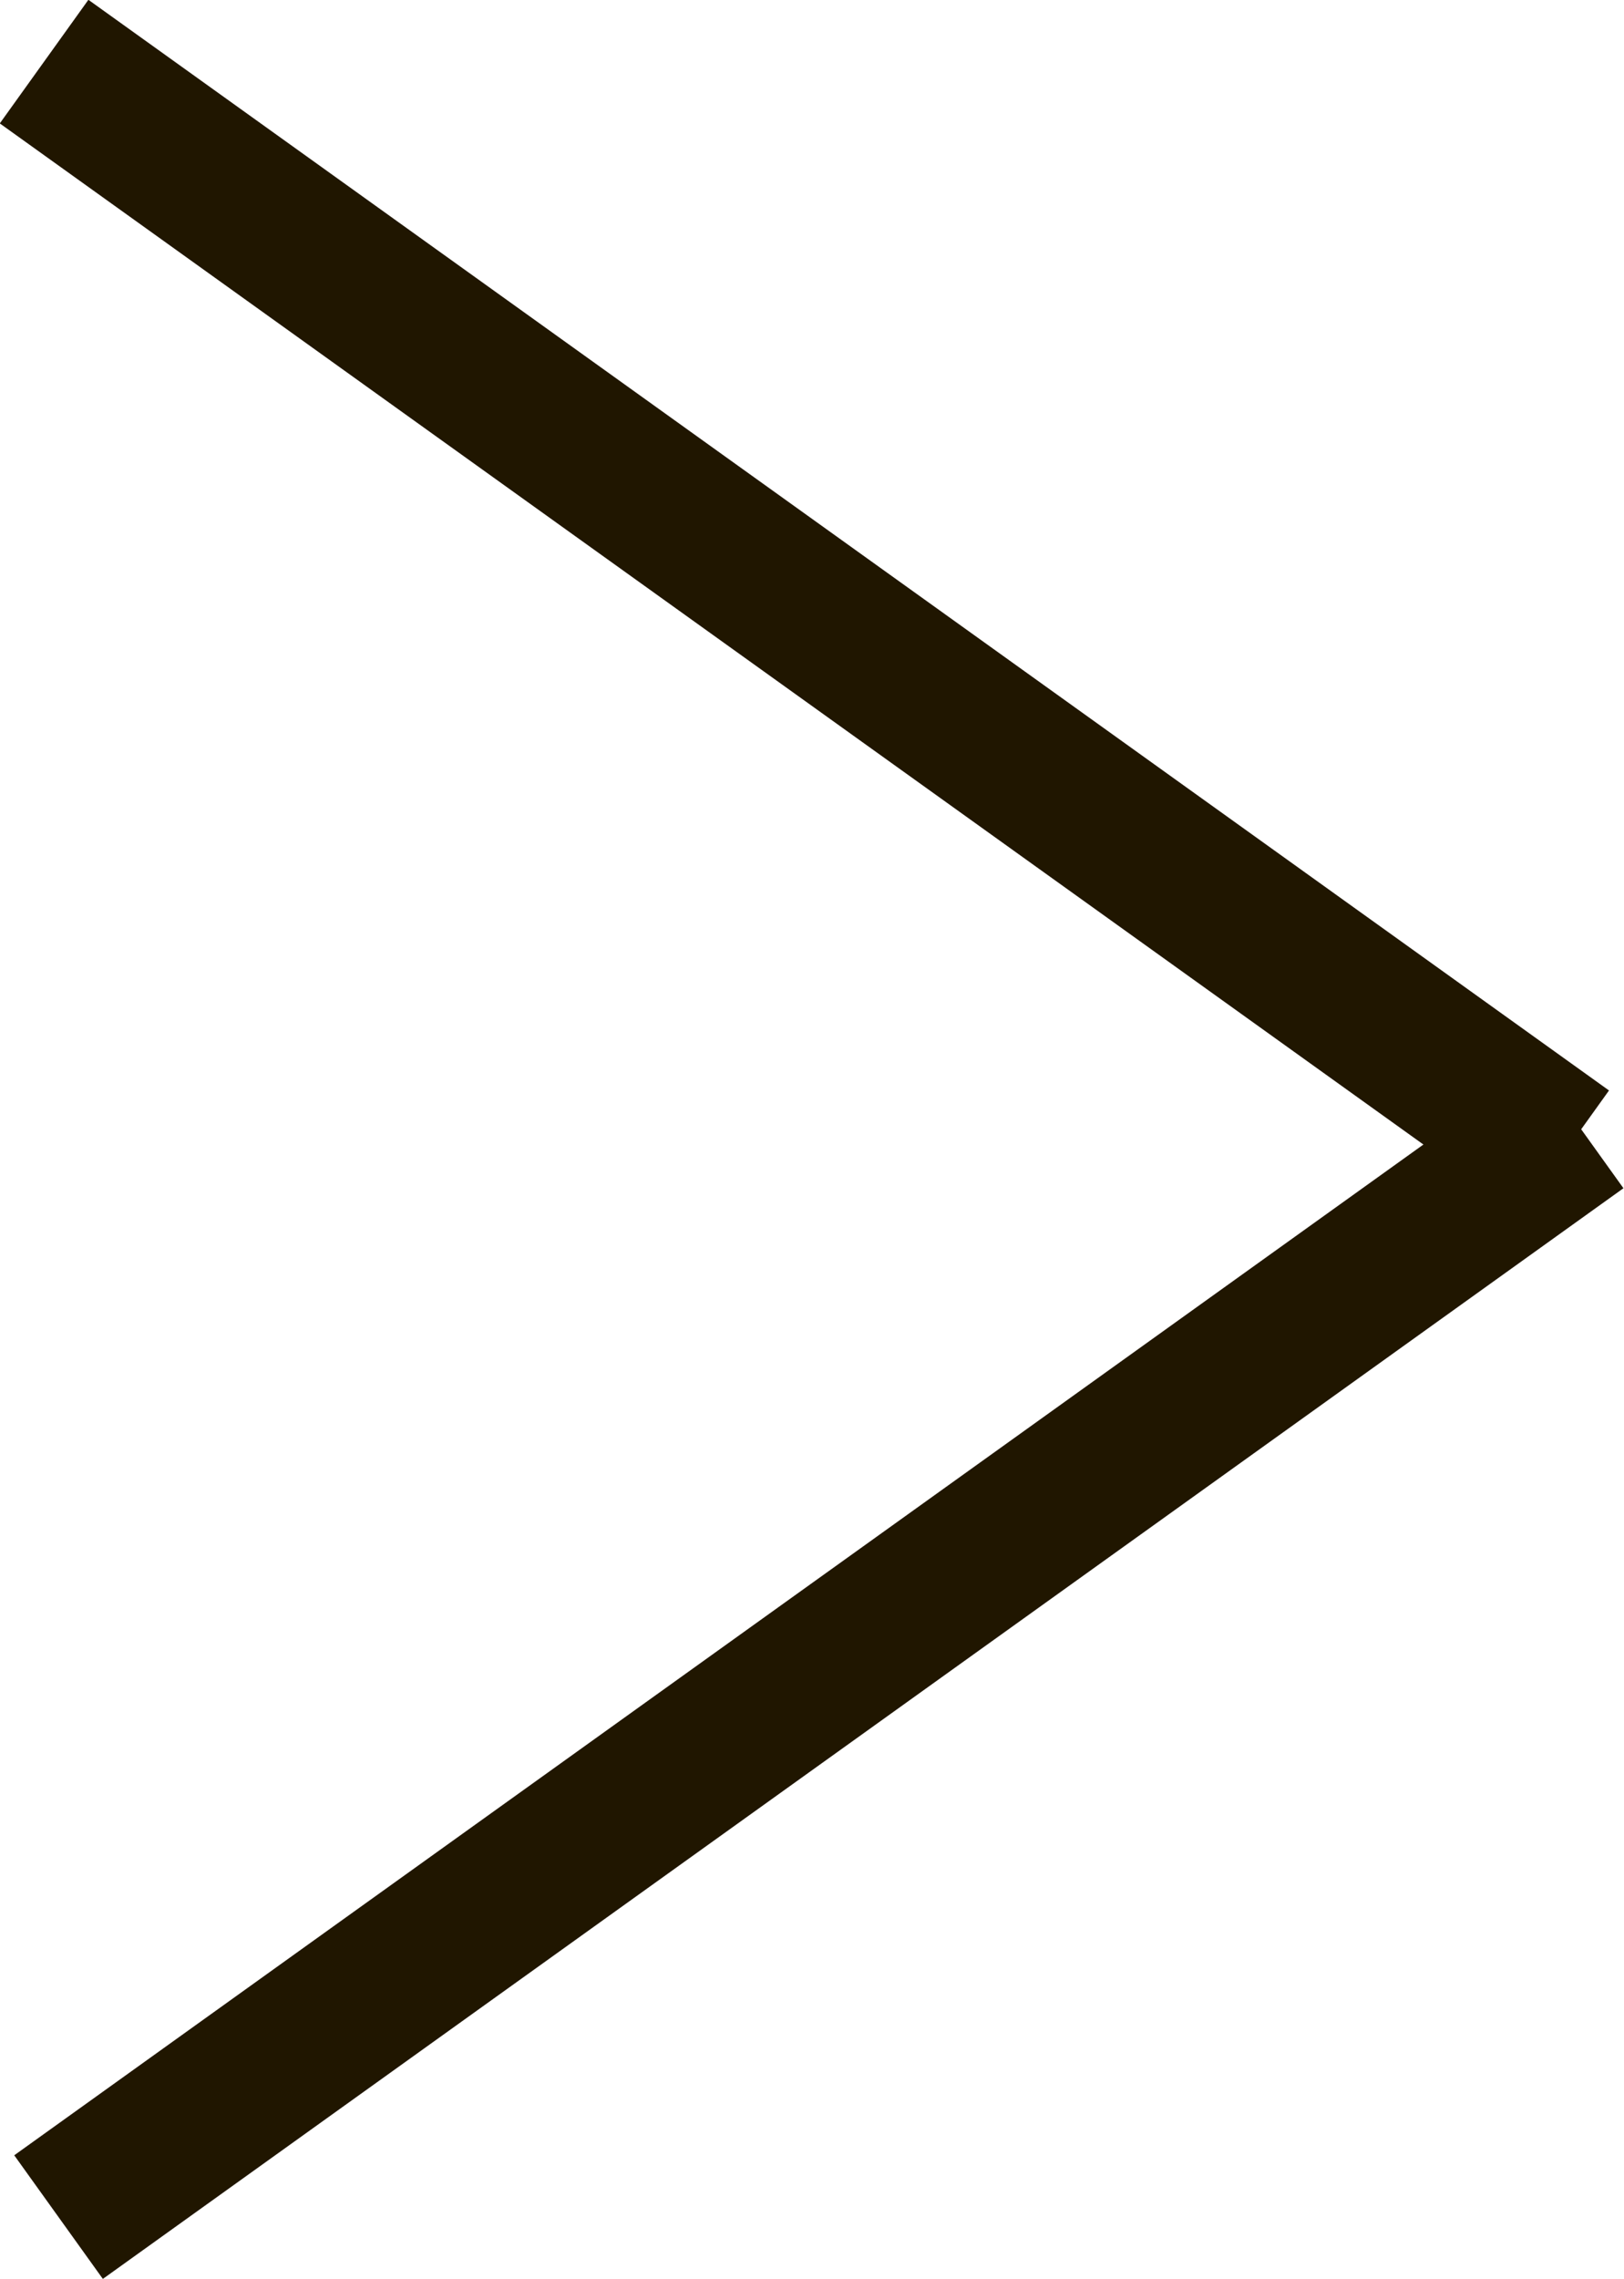
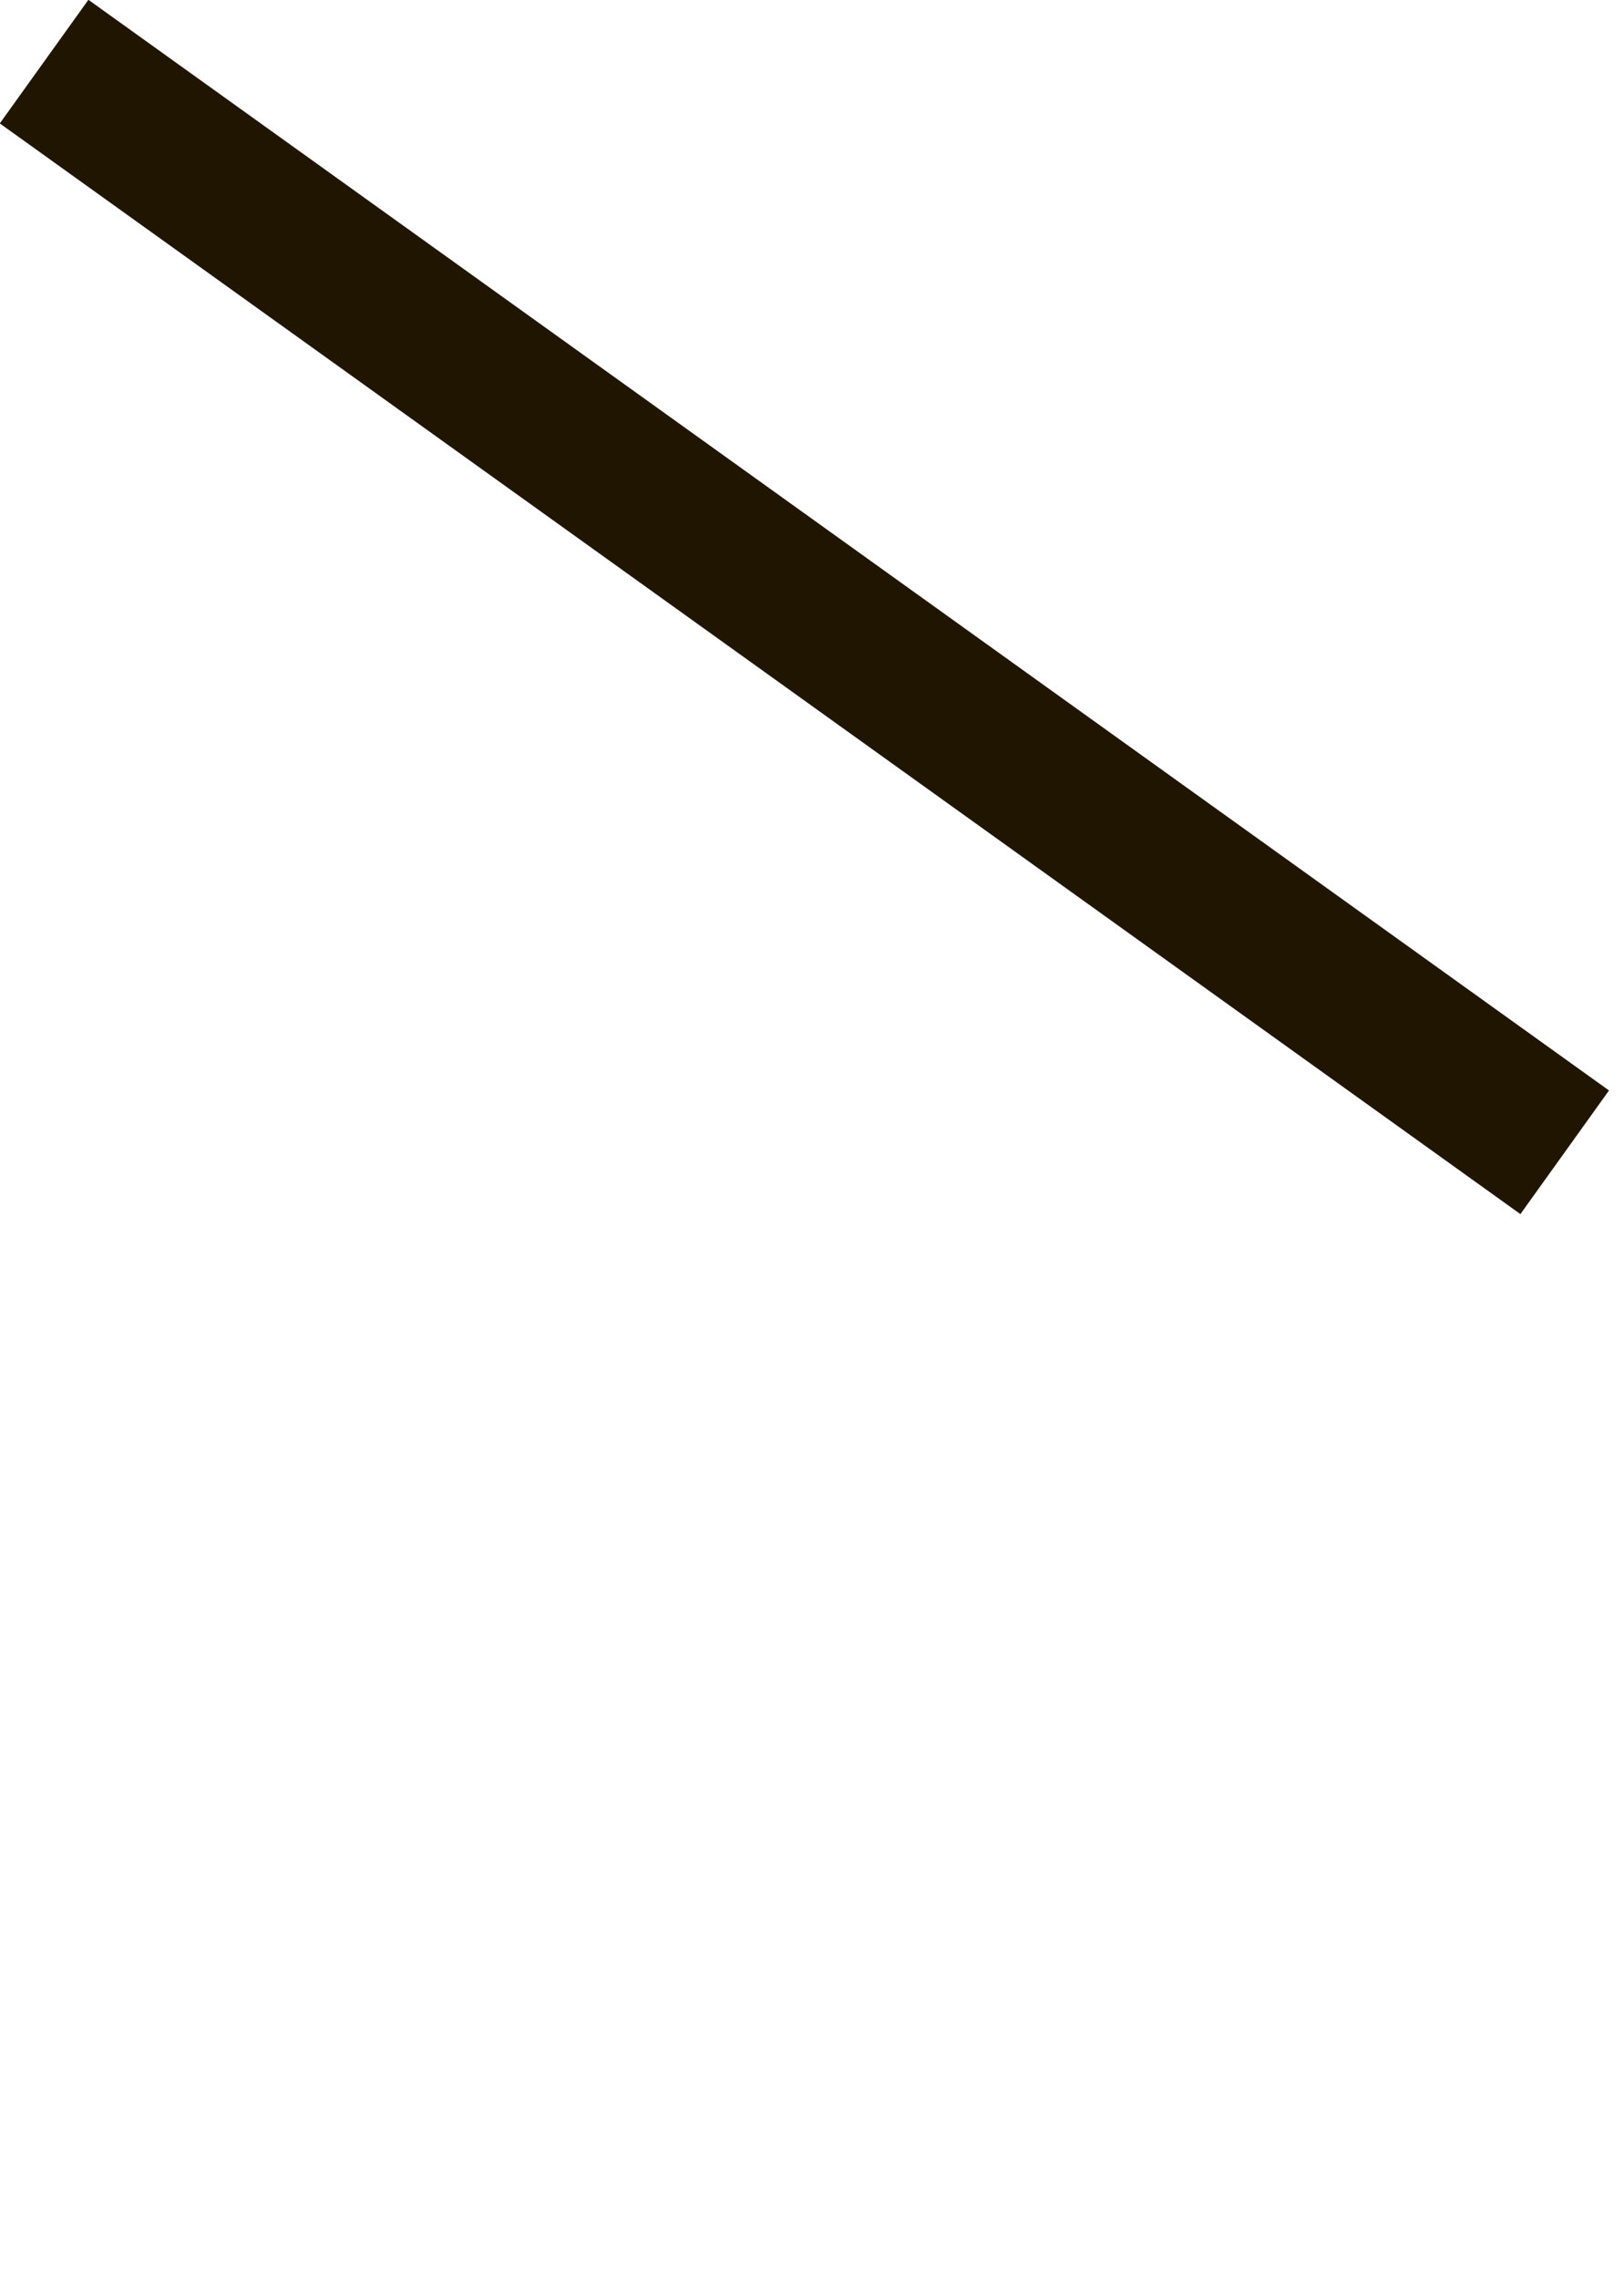
<svg xmlns="http://www.w3.org/2000/svg" viewBox="0 0 21.36 29.96">
  <defs>
    <style>
      .a {
        fill: none;
        stroke: #201600;
        stroke-miterlimit: 10;
        stroke-width: 2px;
      }
    </style>
  </defs>
  <title>Ресурс 3</title>
  <g>
-     <line class="a" x1="20.77" y1="14.81" x2="0.77" y2="29.15" />
    <line class="a" x1="0.58" y1="0.81" x2="20.58" y2="15.15" />
  </g>
</svg>